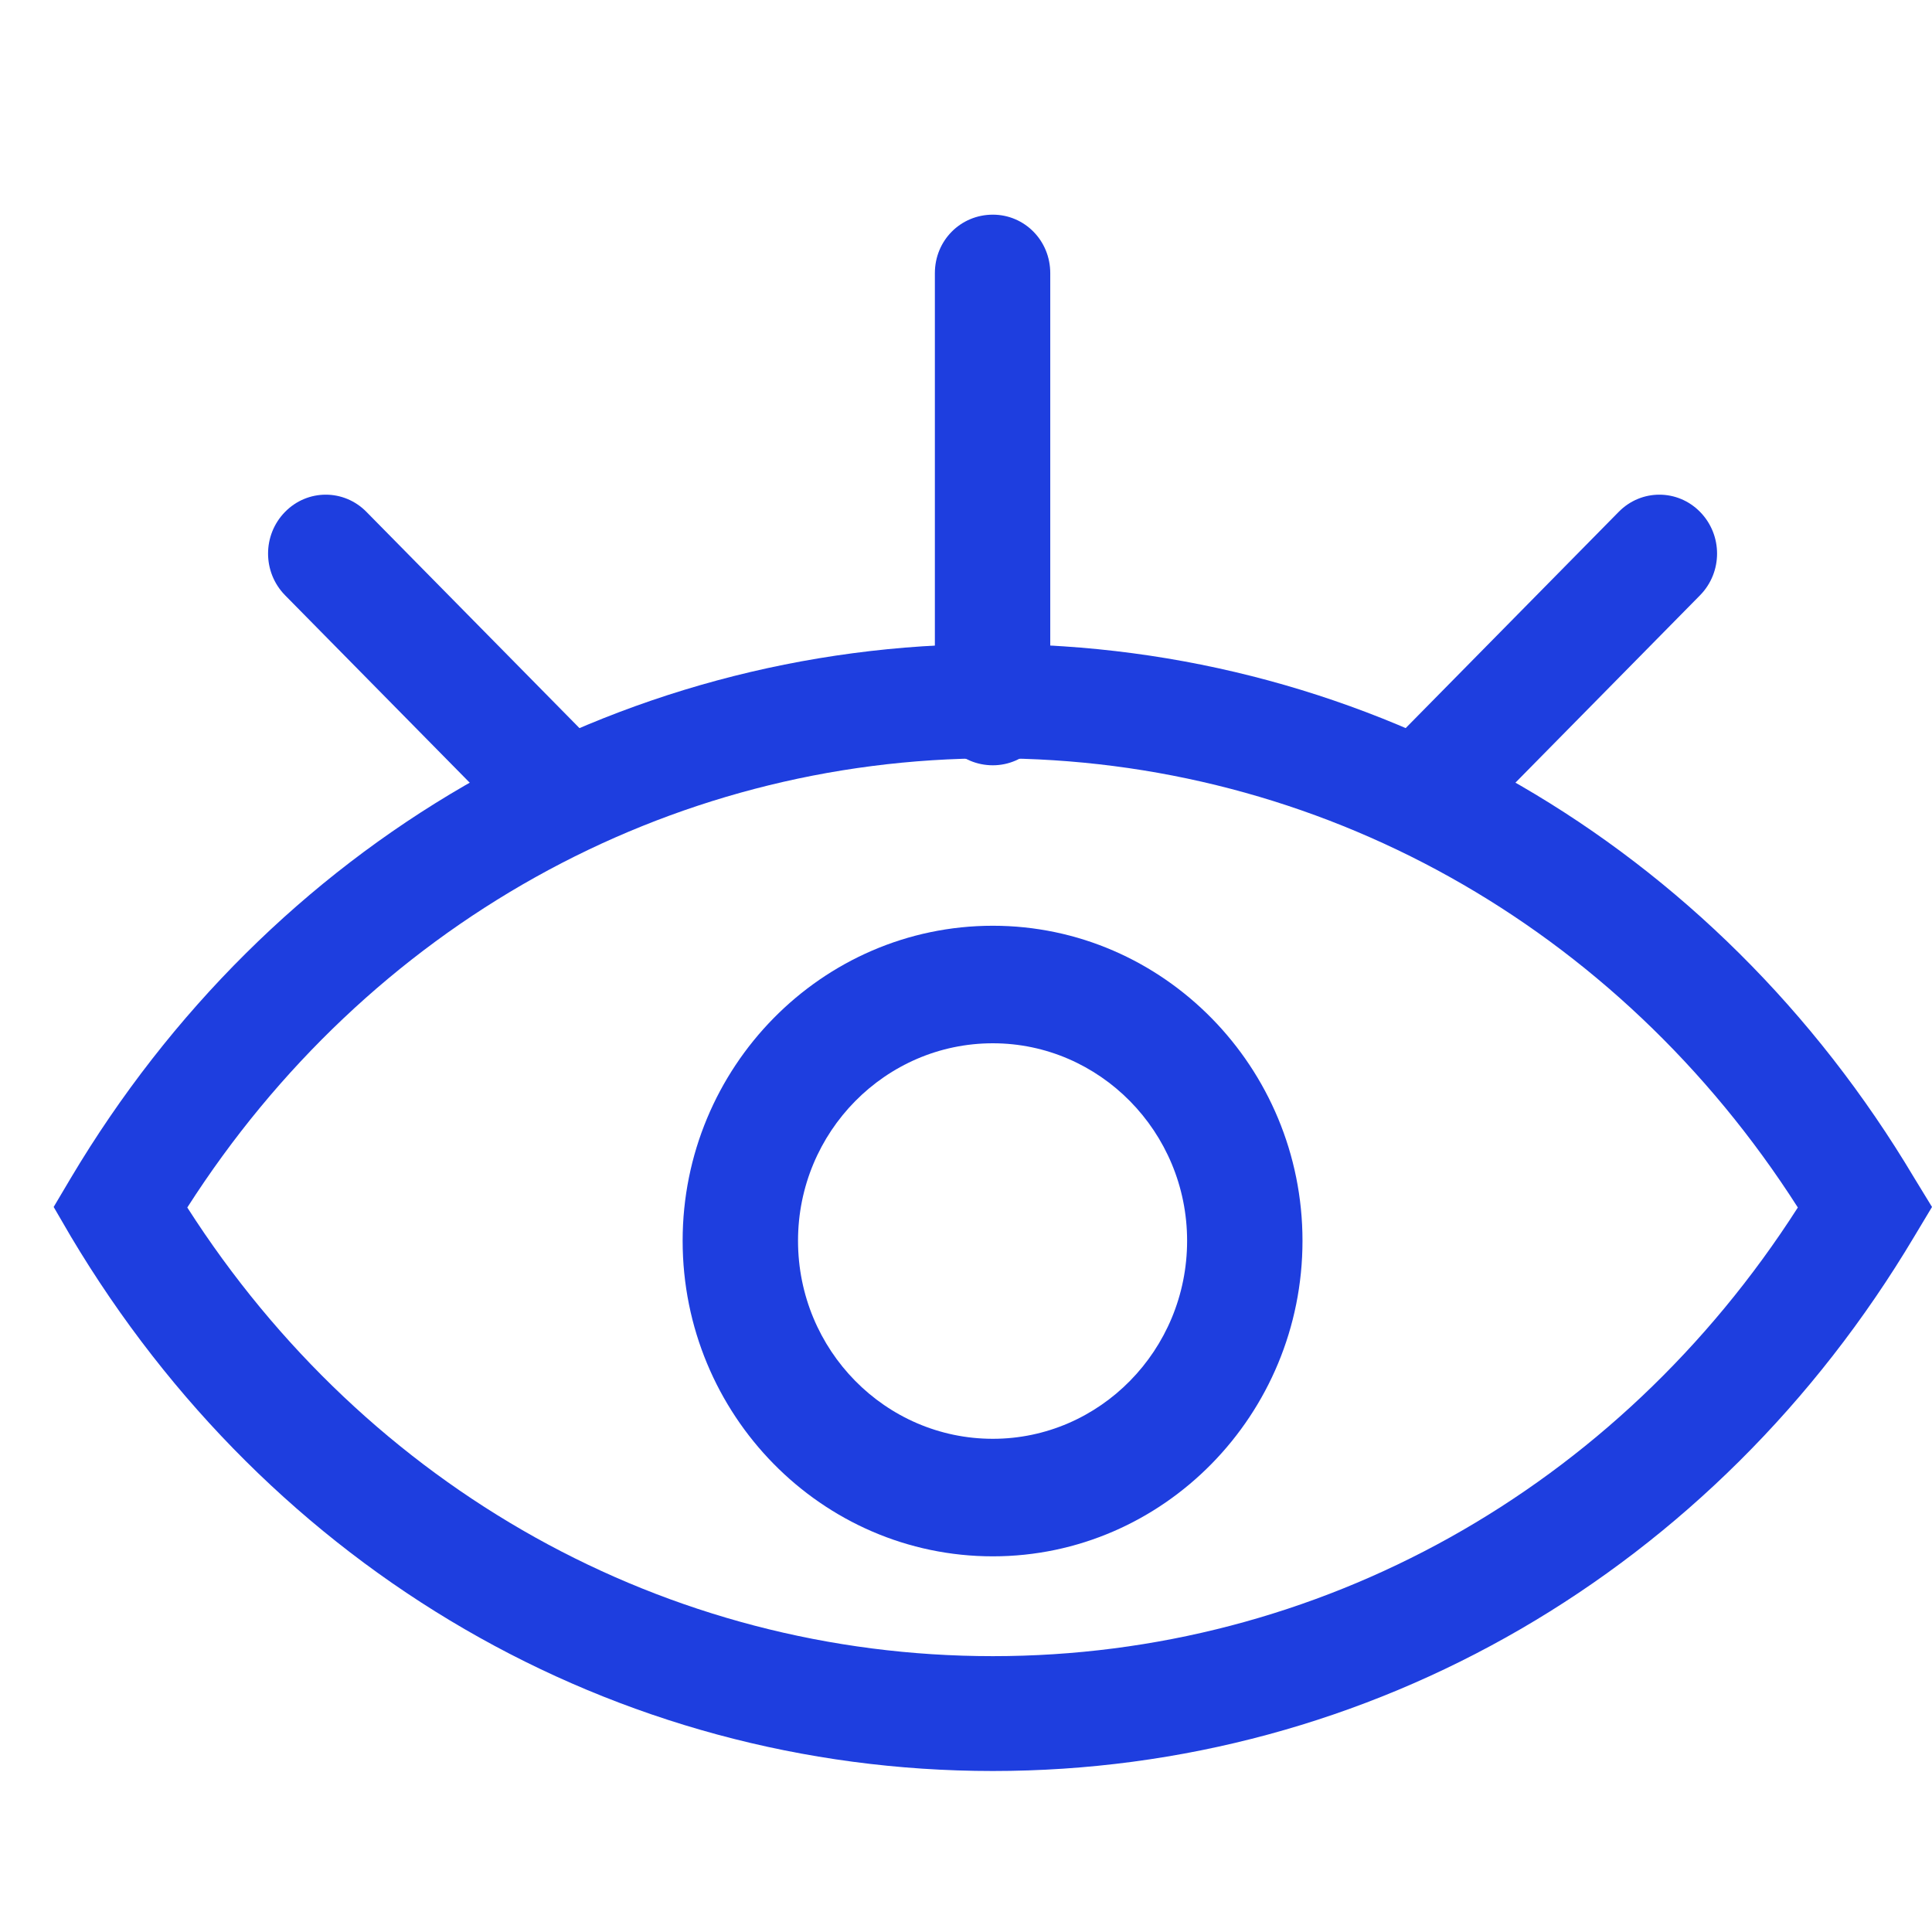
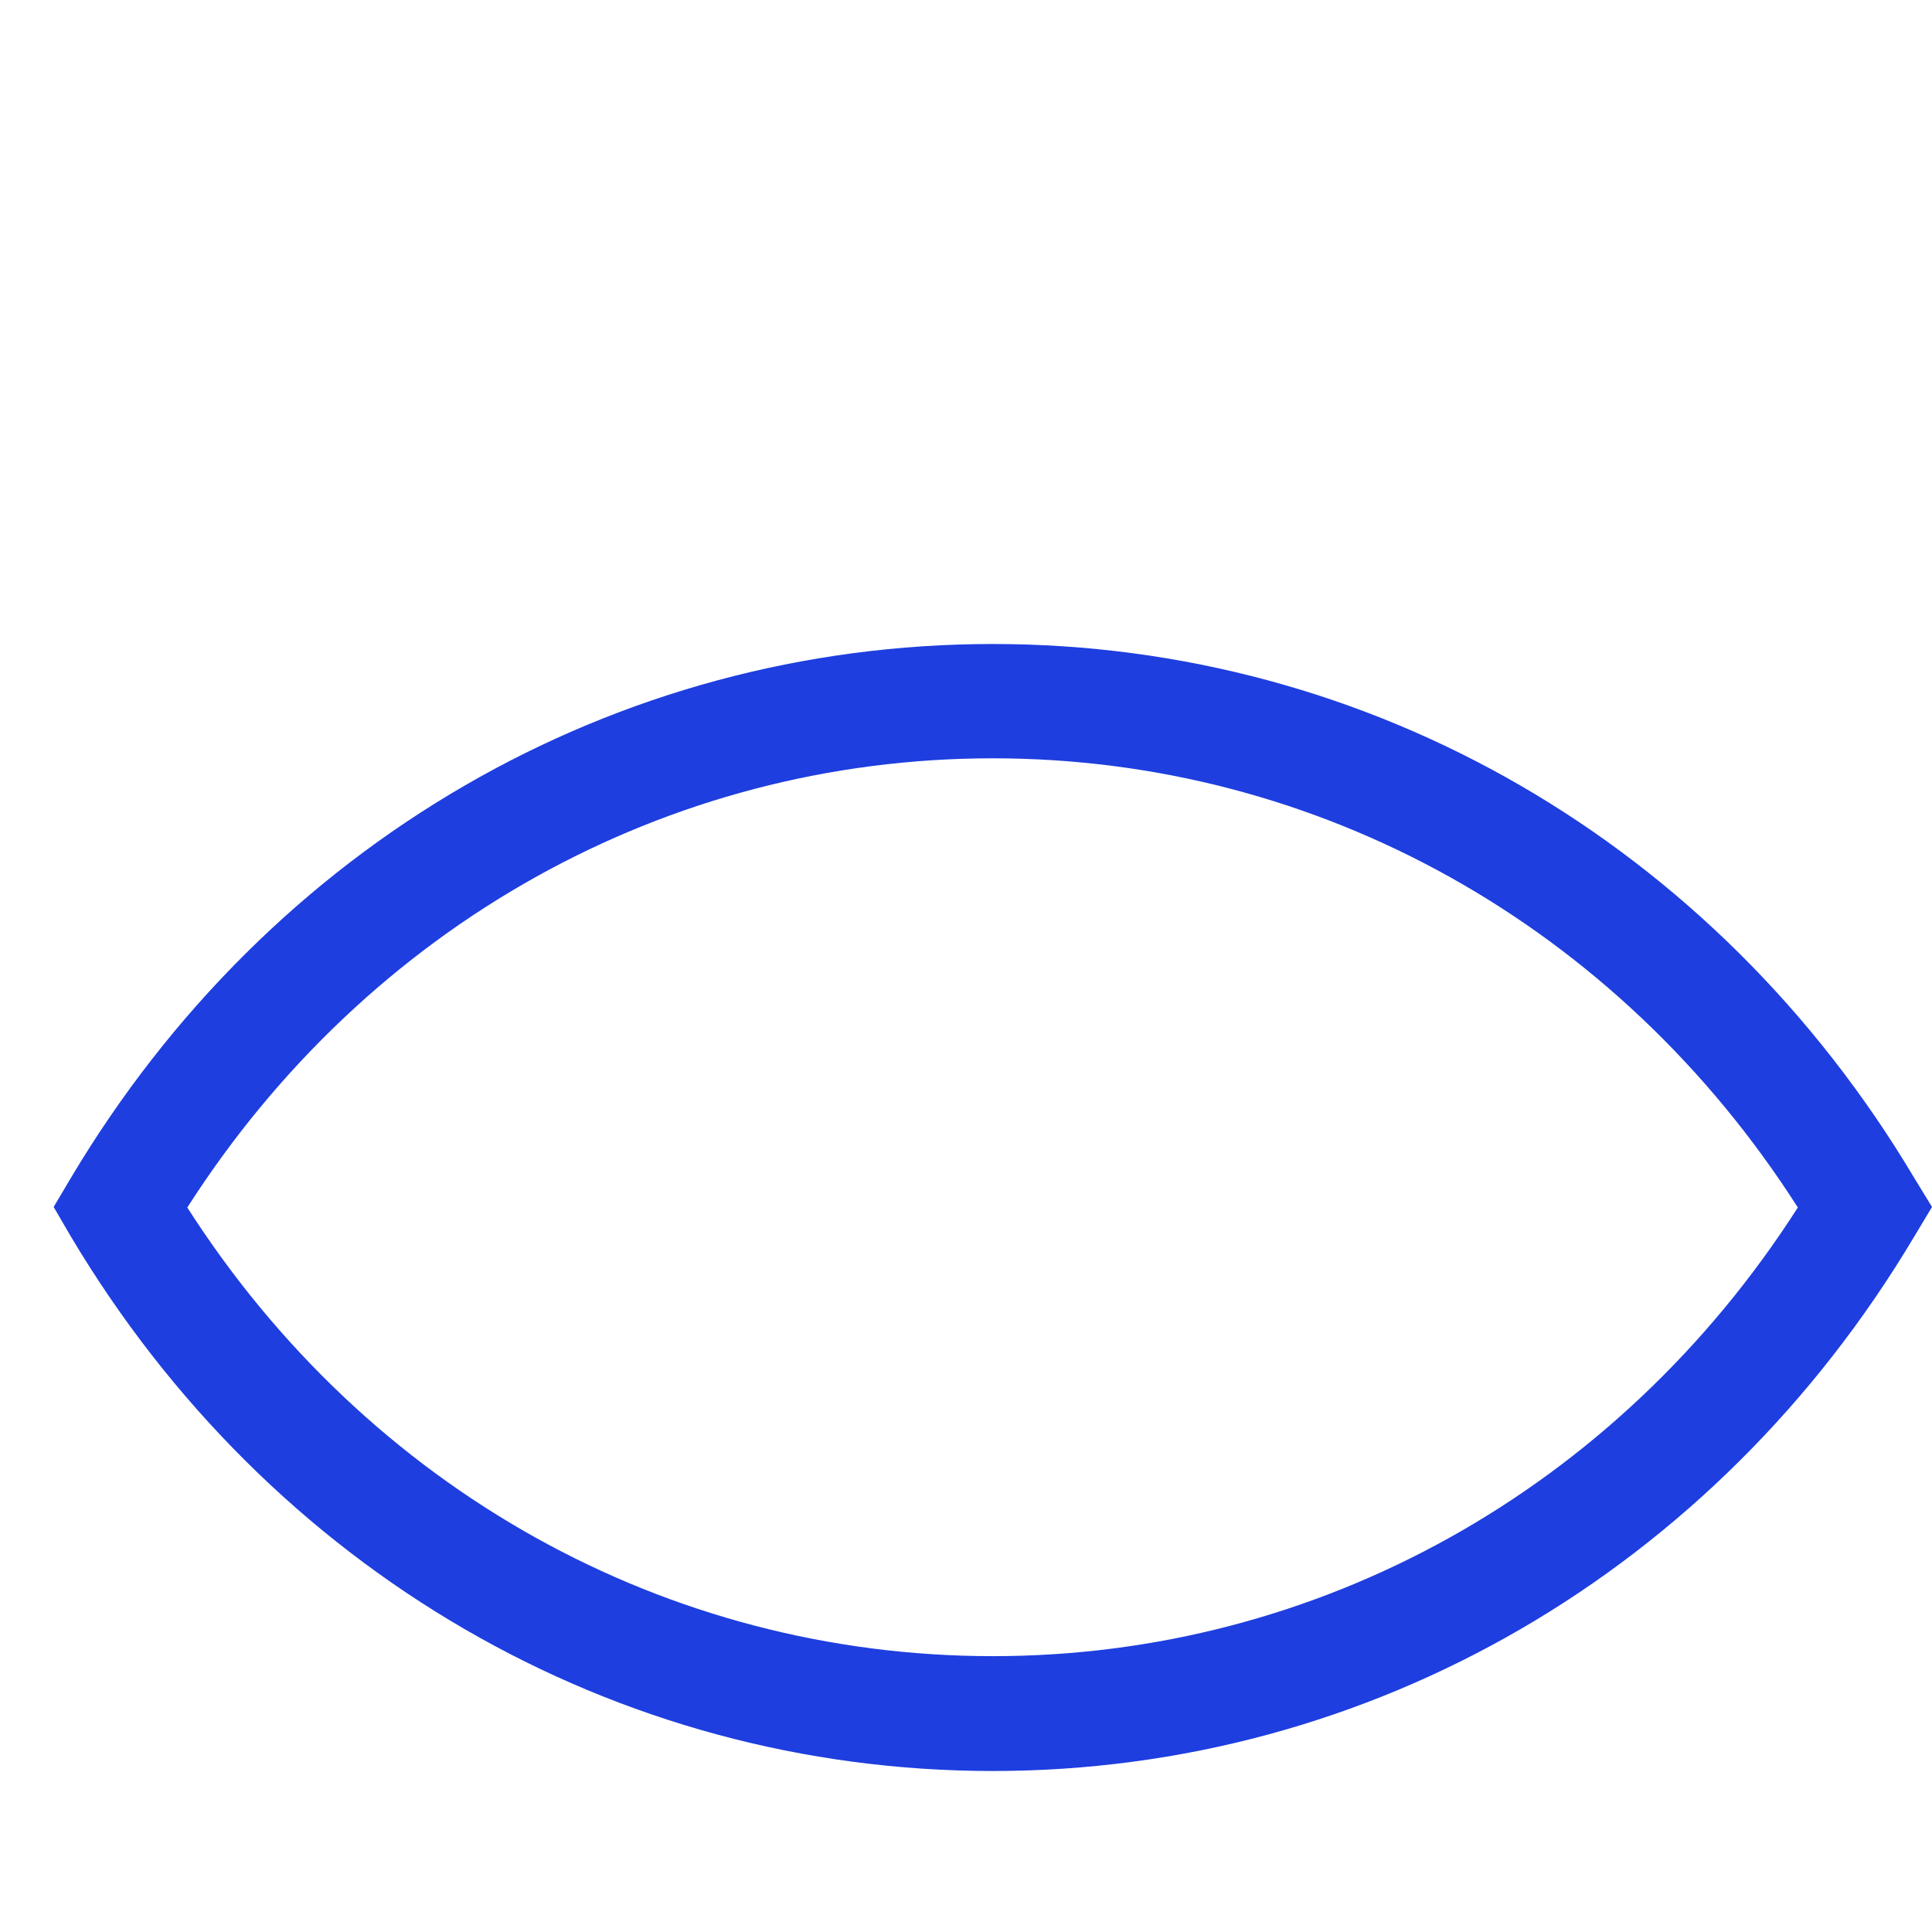
<svg xmlns="http://www.w3.org/2000/svg" width="36" height="36" viewBox="0 0 36 36" fill="none">
  <desc>
			Created with Pixso.
	</desc>
  <defs>
    <clipPath id="clip70_3461">
      <rect id="眼睛" width="36" height="36" fill="white" fill-opacity="0" />
    </clipPath>
  </defs>
  <g clip-path="url(#clip70_3461)">
    <path id="path" d="M18.5 33C11.45 33 5.03 29.27 1.32 23.04L1 22.49L1.32 21.95C5.03 15.72 11.45 12 18.5 12C25.54 12 31.96 15.72 35.67 21.95L36 22.49L35.67 23.04C31.96 29.27 25.54 33 18.5 33ZM3.49 22.5C6.85 27.75 12.42 30.86 18.5 30.86C24.57 30.86 30.14 27.75 33.5 22.5C30.14 17.24 24.57 14.13 18.5 14.13C12.42 14.13 6.85 17.25 3.49 22.5Z" fill="#1E3EDF" fill-opacity="1" fill-rule="nonzero" />
-     <path id="path" d="M18.5 29C15.31 29 12.72 26.36 12.72 23.12C12.72 19.89 15.31 17.25 18.5 17.25C21.68 17.25 24.27 19.89 24.27 23.12C24.27 26.36 21.68 29 18.5 29ZM18.5 19.44C16.5 19.44 14.87 21.09 14.87 23.12C14.87 25.16 16.5 26.81 18.5 26.81C20.49 26.81 22.12 25.16 22.12 23.12C22.12 21.09 20.49 19.44 18.5 19.44ZM18.5 14.26C17.9 14.26 17.42 13.78 17.42 13.17L17.42 5.09C17.42 4.48 17.9 4 18.5 4C19.09 4 19.57 4.48 19.57 5.09L19.57 13.17C19.57 13.78 19.09 14.26 18.5 14.26ZM26.94 15.45C26.67 15.45 26.39 15.34 26.18 15.13C25.76 14.7 25.76 14.01 26.18 13.58L30.16 9.54C30.58 9.11 31.26 9.11 31.68 9.54C32.1 9.97 32.1 10.66 31.68 11.09L27.7 15.13C27.49 15.34 27.22 15.45 26.94 15.45ZM10.05 15.45C9.77 15.45 9.5 15.34 9.29 15.13L5.31 11.09C4.89 10.66 4.89 9.97 5.31 9.54C5.73 9.11 6.41 9.11 6.83 9.54L10.81 13.58C11.23 14.01 11.23 14.7 10.81 15.13C10.71 15.23 10.59 15.31 10.46 15.37C10.33 15.42 10.19 15.45 10.05 15.45Z" fill="#1E3EDF" fill-opacity="1" fill-rule="nonzero" />
  </g>
</svg>